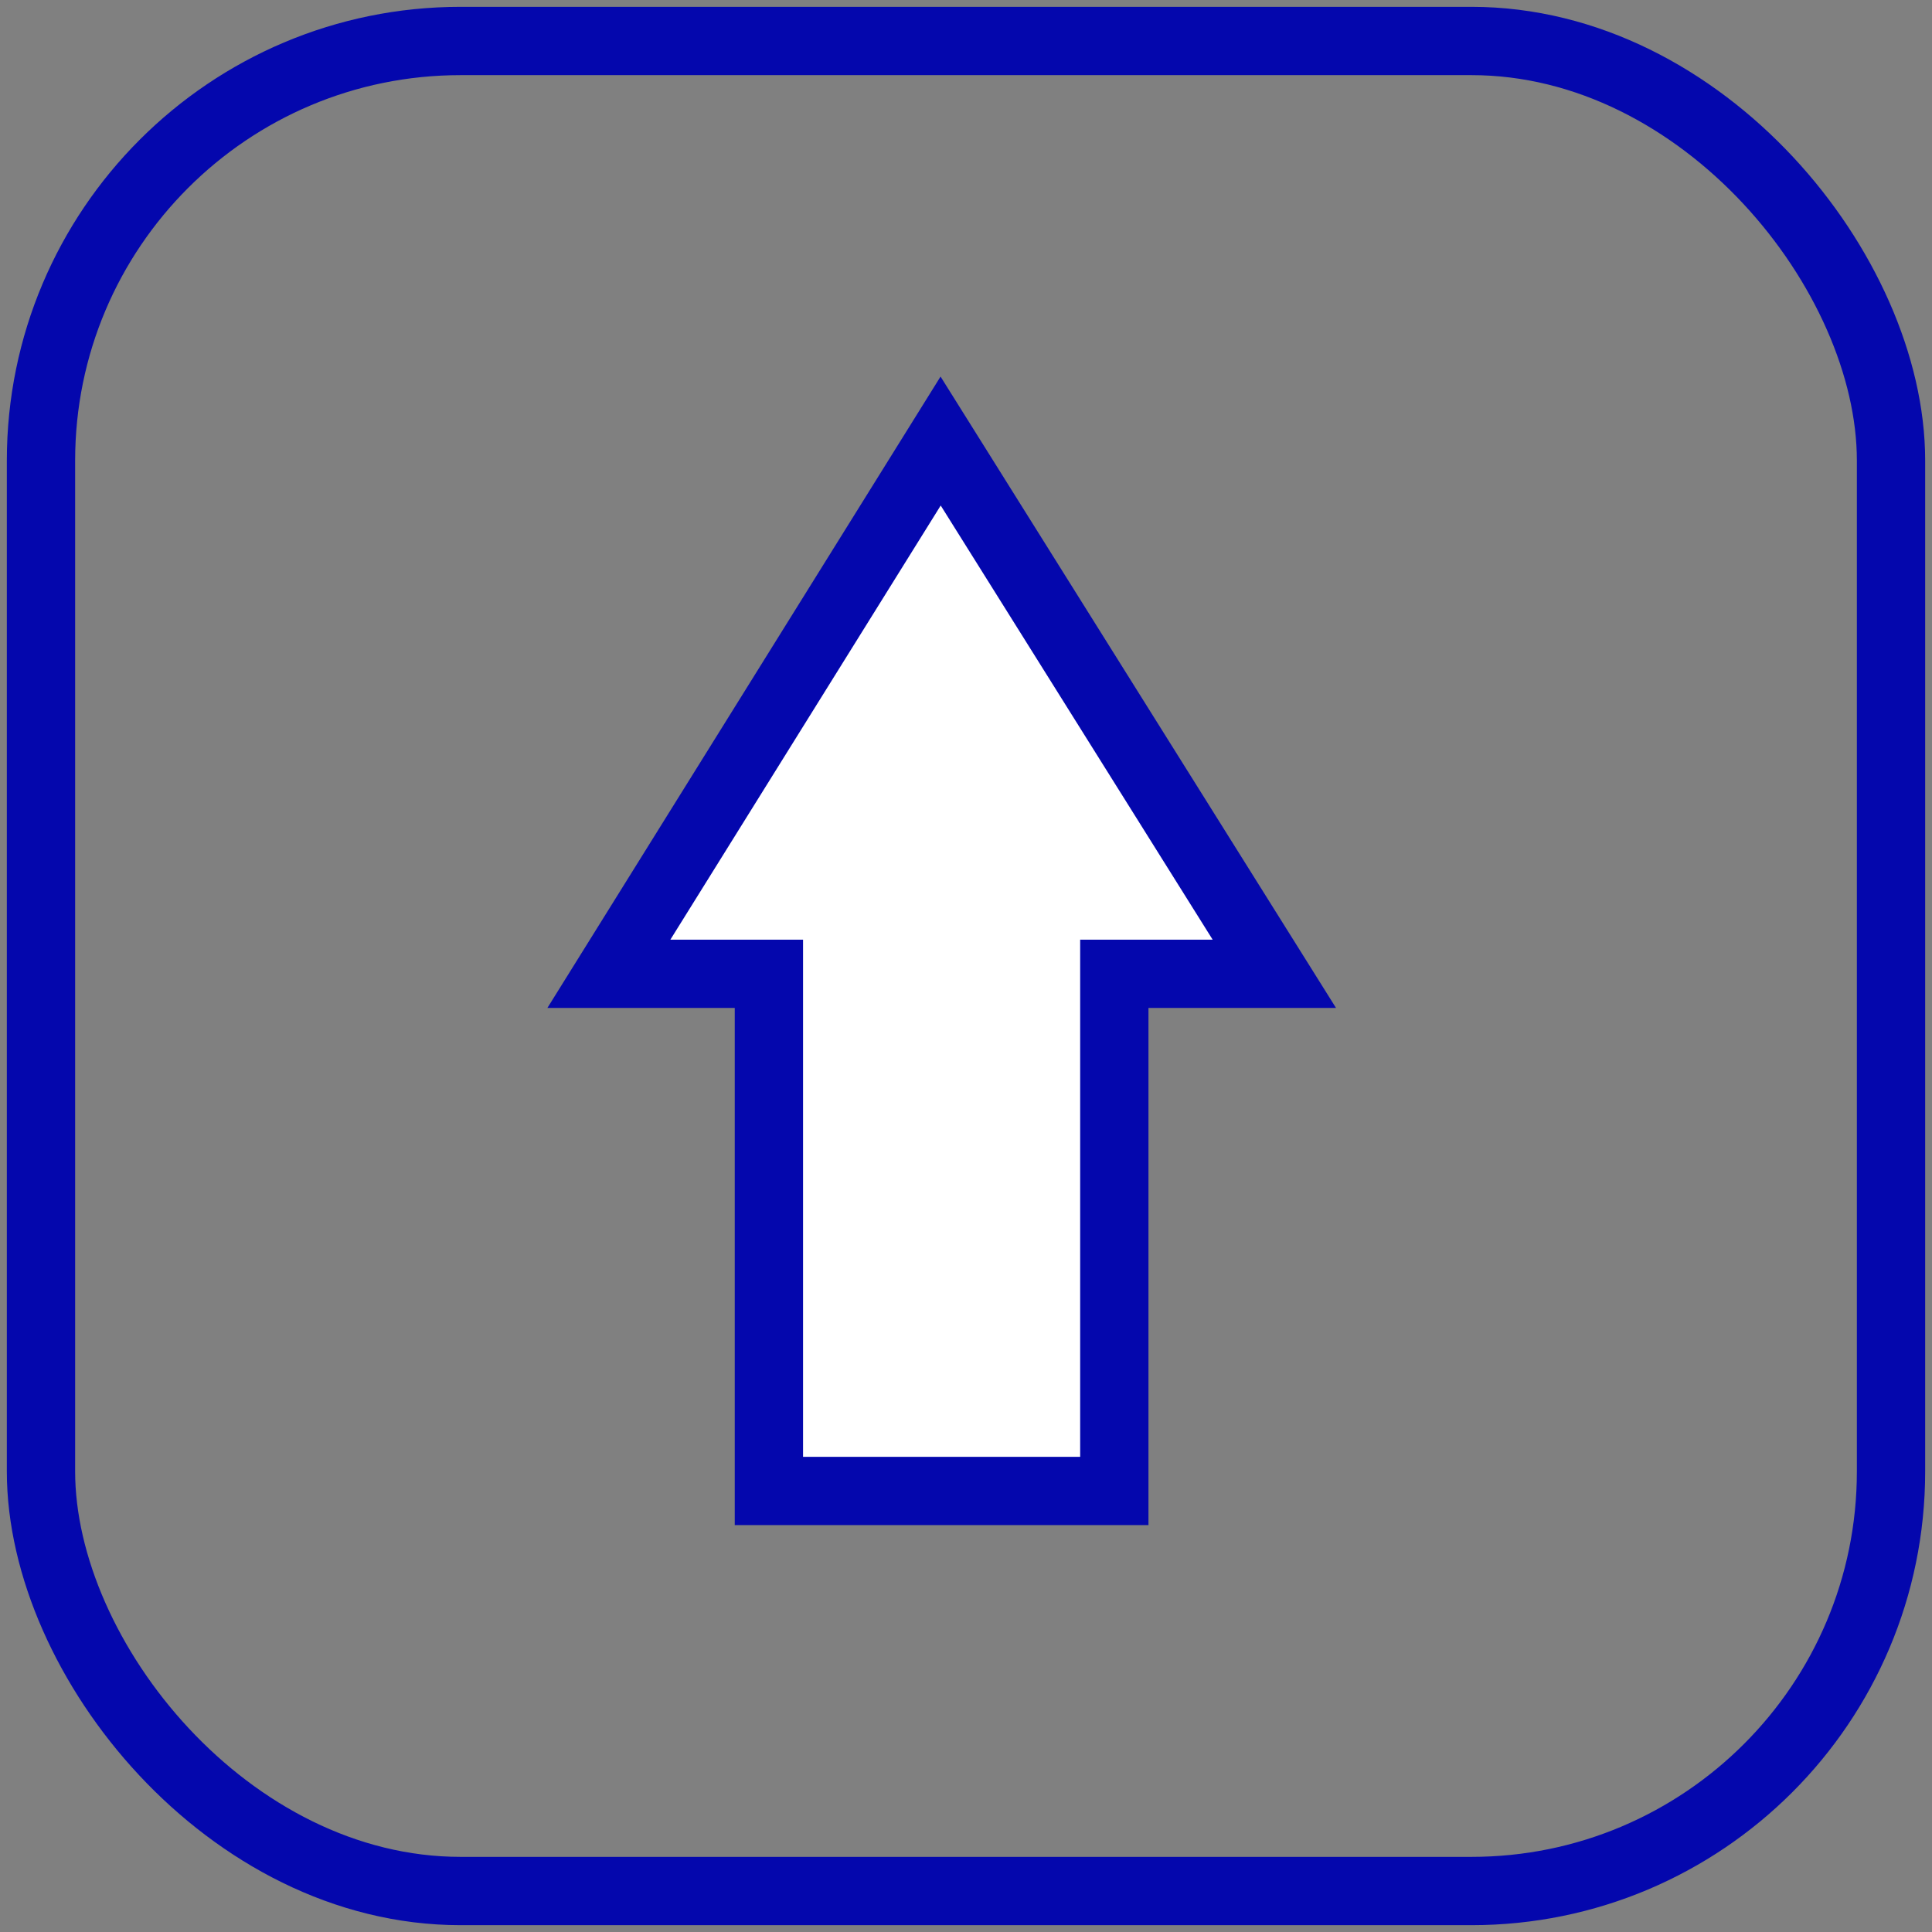
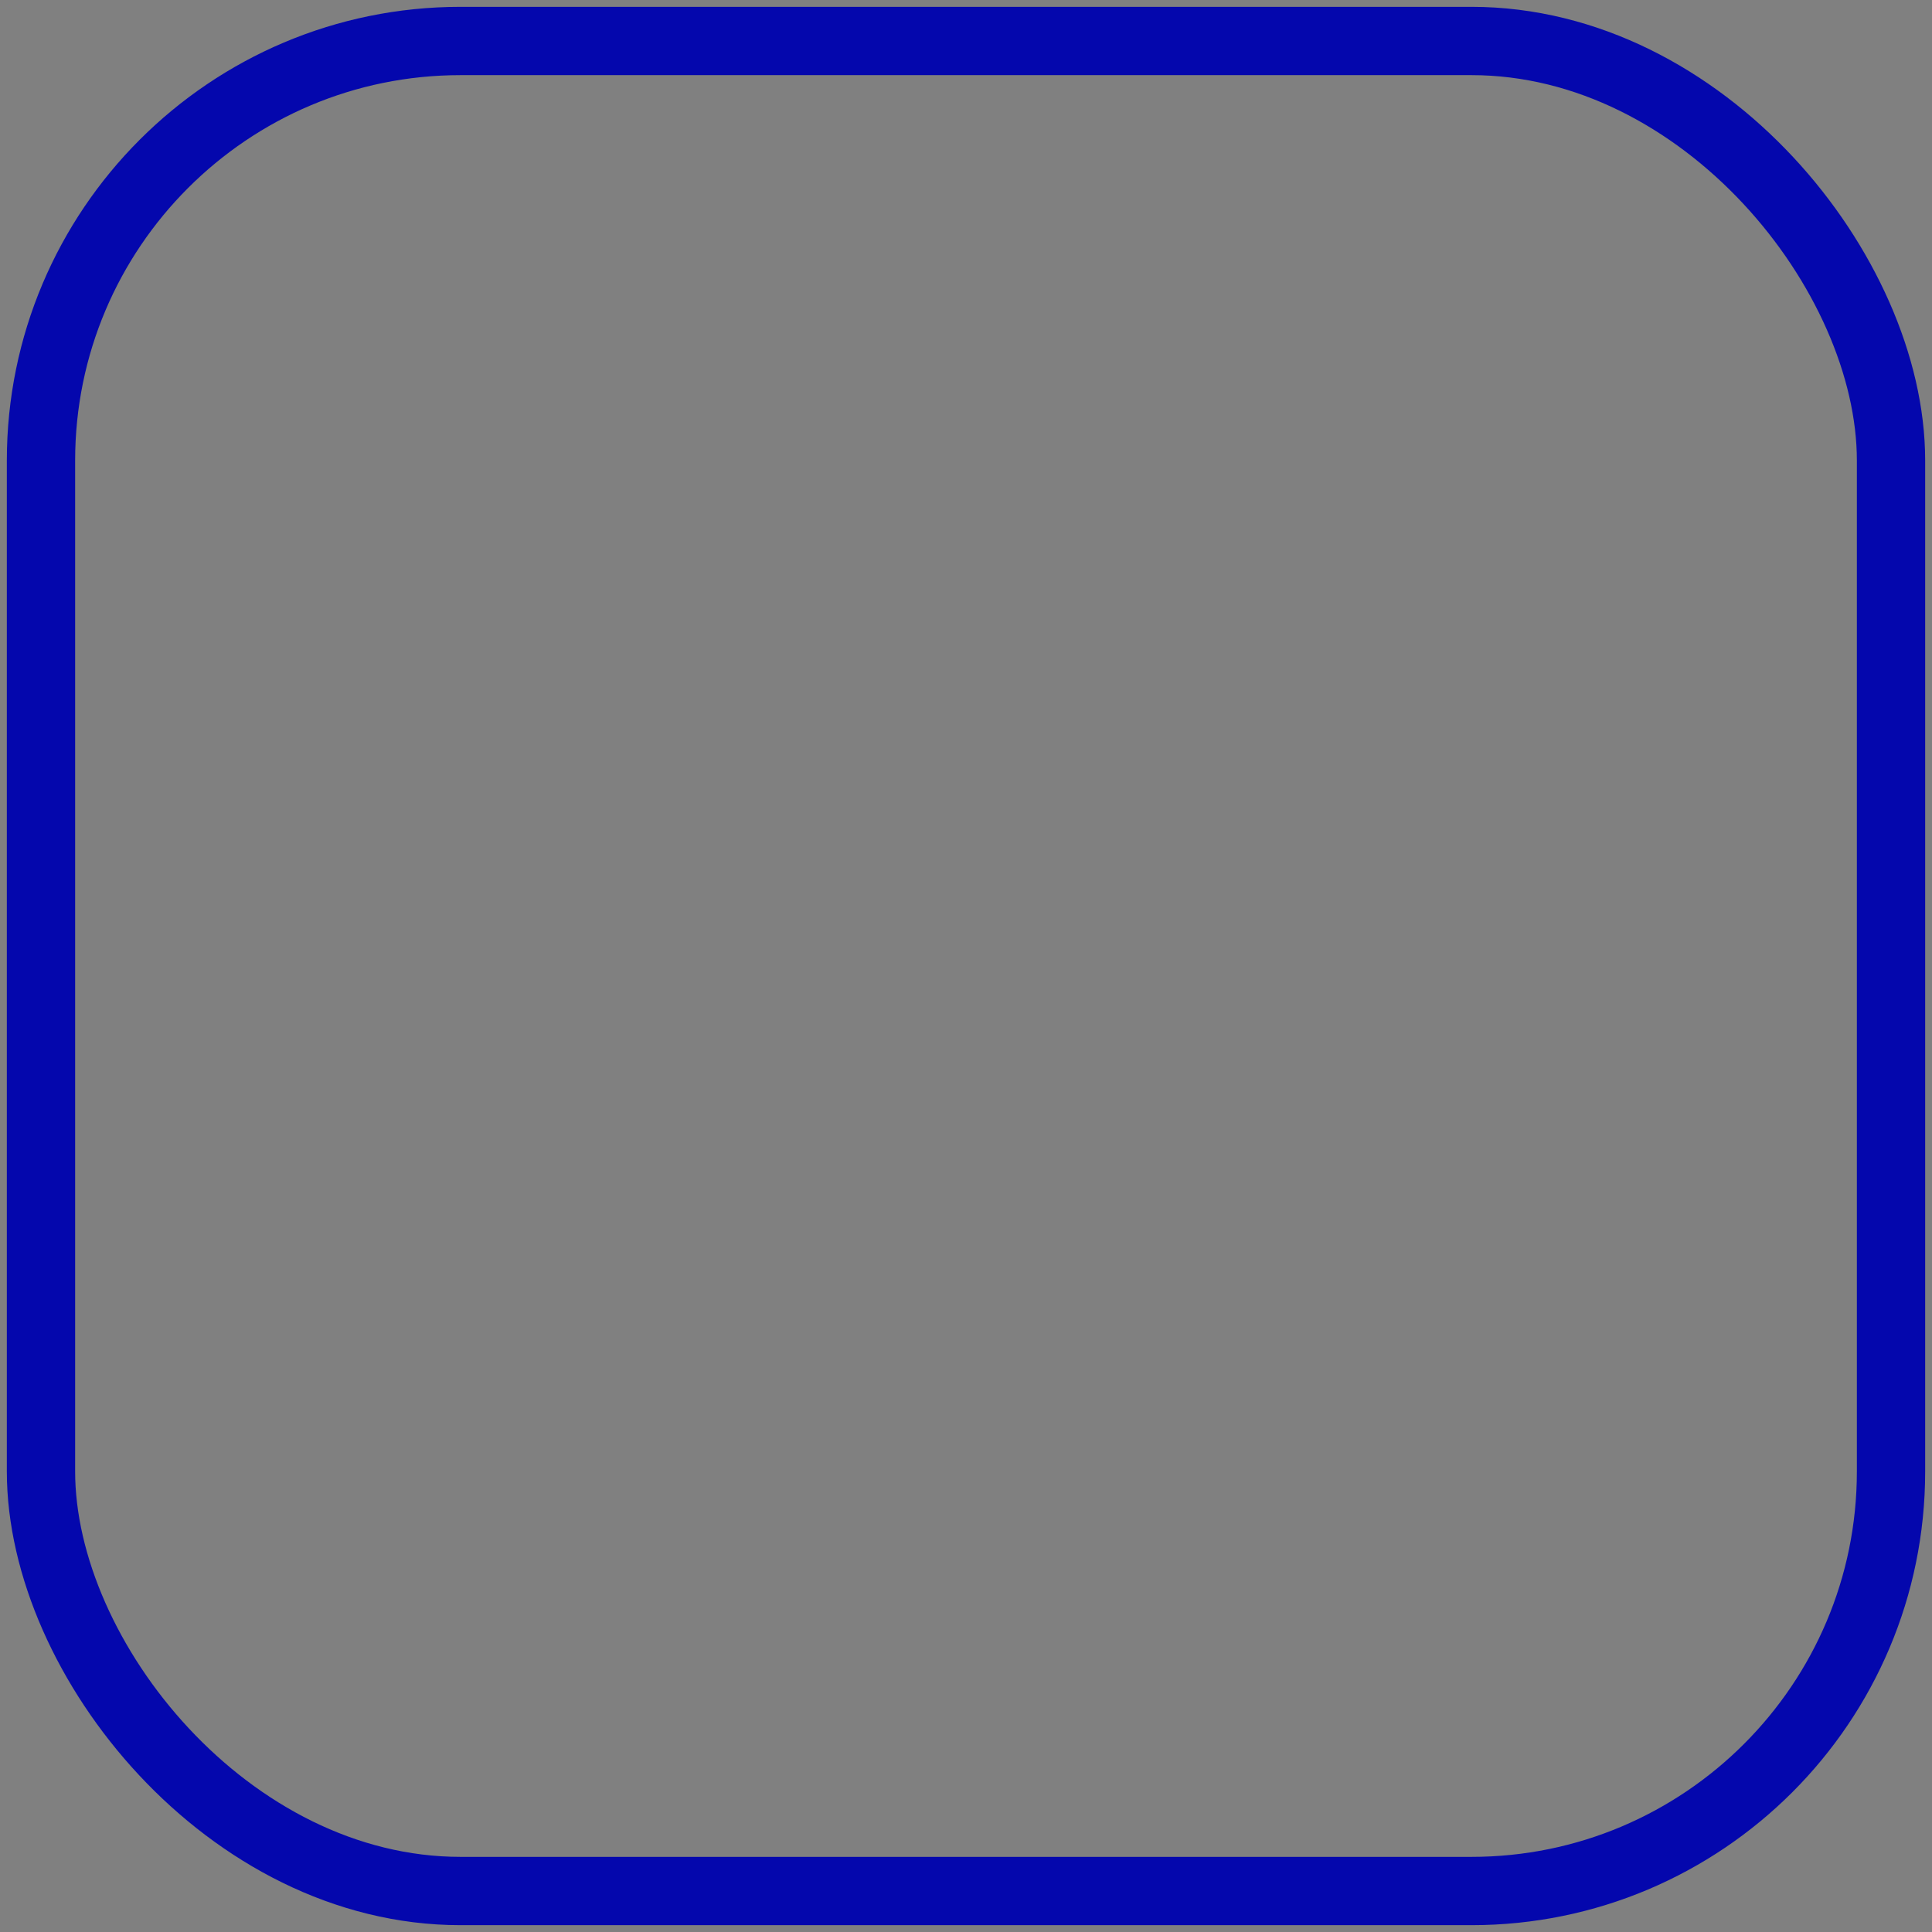
<svg xmlns="http://www.w3.org/2000/svg" id="Слой_1" data-name="Слой 1" viewBox="0 0 9.9 9.9">
  <rect x="0" y="0" width="9.9" height="9.9" fill="#808080" stroke="none" />
  <defs>
    <style> .cls-1 { fill: #fff; } .cls-1, .cls-2 { stroke: #0407ad; stroke-miterlimit: 10; stroke-width: 0.35px; } .cls-2 { fill: none; } </style>
  </defs>
-   <polygon class="cls-1" points="5.71 4.99 5.71 7.64 3.94 7.64 3.94 4.99 3.12 4.99 4.82 2.26 6.53 4.99 5.71 4.99" />
  <rect class="cls-2" x="0.21" y="0.21" width="9.48" height="9.48" rx="2.15" />
</svg>